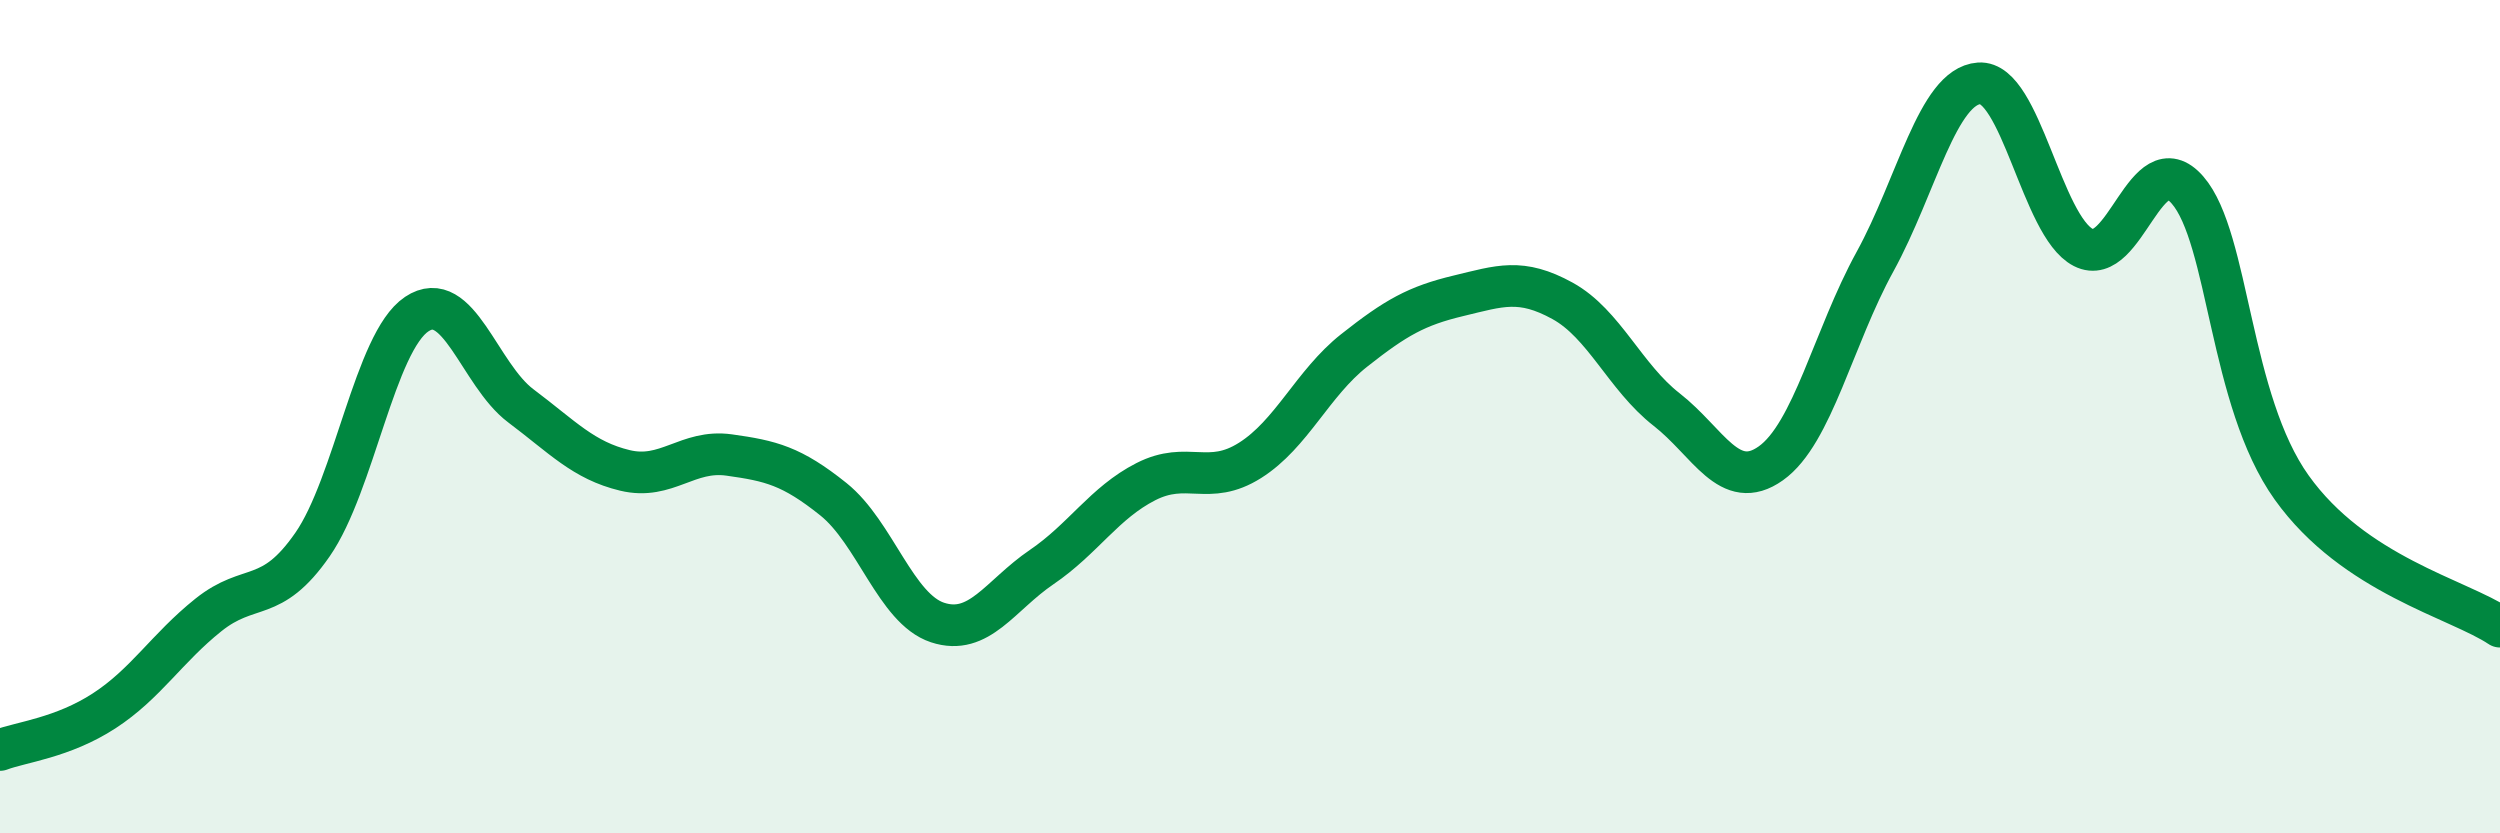
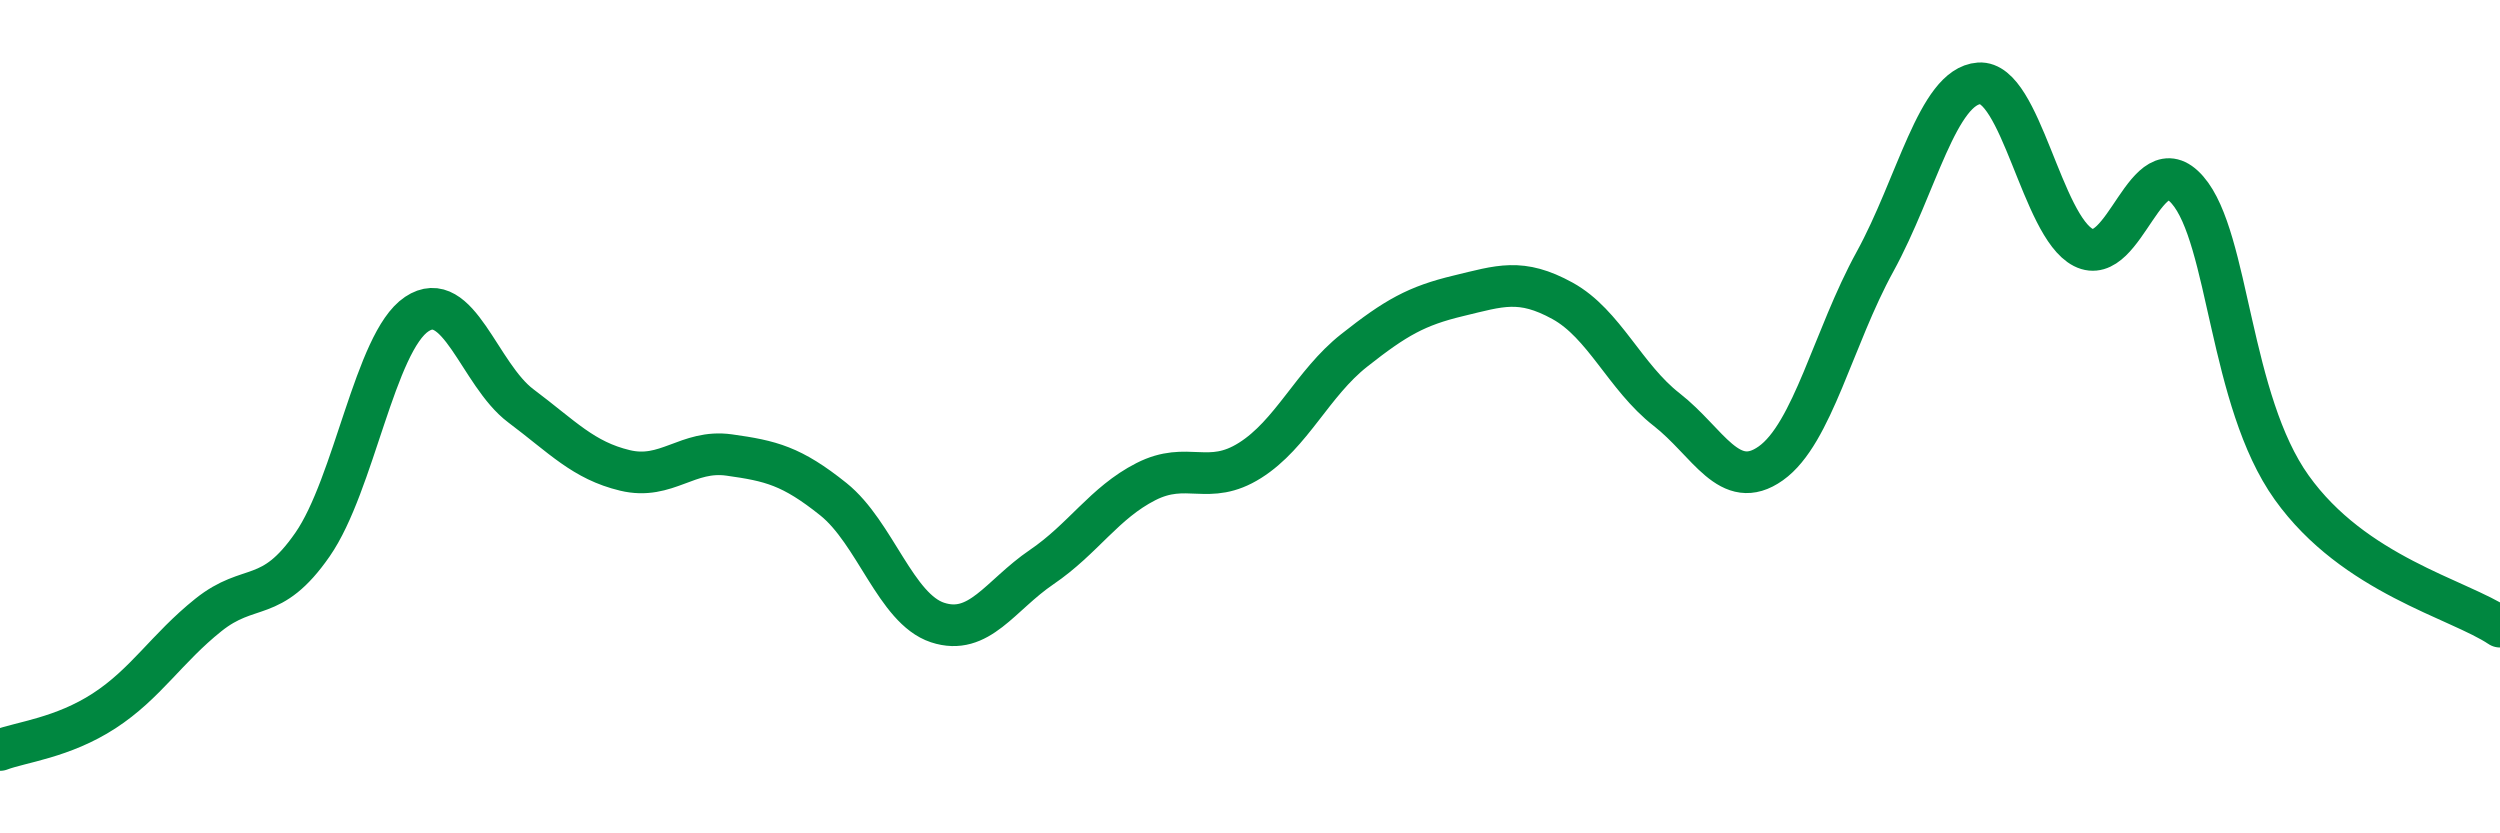
<svg xmlns="http://www.w3.org/2000/svg" width="60" height="20" viewBox="0 0 60 20">
-   <path d="M 0,18 C 0.5,17.81 1.5,17.71 2.5,17.06 C 3.5,16.41 4,15.56 5,14.76 C 6,13.96 6.5,14.51 7.5,13.07 C 8.5,11.63 9,8.21 10,7.54 C 11,6.87 11.5,8.99 12.5,9.74 C 13.5,10.49 14,11.05 15,11.29 C 16,11.53 16.5,10.78 17.5,10.92 C 18.5,11.06 19,11.18 20,11.98 C 21,12.78 21.5,14.61 22.5,14.94 C 23.5,15.27 24,14.29 25,13.61 C 26,12.93 26.5,12.07 27.5,11.56 C 28.5,11.05 29,11.68 30,11.05 C 31,10.42 31.5,9.2 32.5,8.41 C 33.5,7.62 34,7.34 35,7.1 C 36,6.86 36.5,6.67 37.5,7.22 C 38.5,7.77 39,9.05 40,9.83 C 41,10.61 41.5,11.83 42.5,11.12 C 43.5,10.41 44,8.1 45,6.28 C 46,4.46 46.5,2.07 47.5,2 C 48.5,1.93 49,5.43 50,5.94 C 51,6.45 51.5,3.41 52.5,4.56 C 53.5,5.71 53.5,9.6 55,11.7 C 56.5,13.8 59,14.37 60,15.04L60 20L0 20Z" fill="#008740" opacity="0.1" stroke-linecap="round" stroke-linejoin="round" />
  <path d="M 0,18 C 0.5,17.81 1.5,17.71 2.5,17.06 C 3.5,16.41 4,15.56 5,14.76 C 6,13.96 6.5,14.51 7.5,13.07 C 8.5,11.63 9,8.21 10,7.54 C 11,6.87 11.5,8.99 12.5,9.74 C 13.5,10.49 14,11.05 15,11.29 C 16,11.53 16.5,10.78 17.5,10.92 C 18.5,11.06 19,11.18 20,11.98 C 21,12.78 21.5,14.61 22.5,14.94 C 23.5,15.27 24,14.29 25,13.61 C 26,12.93 26.5,12.07 27.5,11.56 C 28.5,11.05 29,11.68 30,11.05 C 31,10.42 31.5,9.2 32.5,8.41 C 33.5,7.62 34,7.34 35,7.1 C 36,6.86 36.5,6.67 37.5,7.22 C 38.5,7.77 39,9.05 40,9.83 C 41,10.61 41.5,11.83 42.5,11.12 C 43.5,10.41 44,8.1 45,6.28 C 46,4.46 46.5,2.07 47.5,2 C 48.5,1.93 49,5.43 50,5.94 C 51,6.45 51.5,3.41 52.5,4.56 C 53.5,5.71 53.5,9.6 55,11.7 C 56.5,13.8 59,14.37 60,15.04" stroke="#008740" stroke-width="1" fill="none" stroke-linecap="round" stroke-linejoin="round" />
</svg>